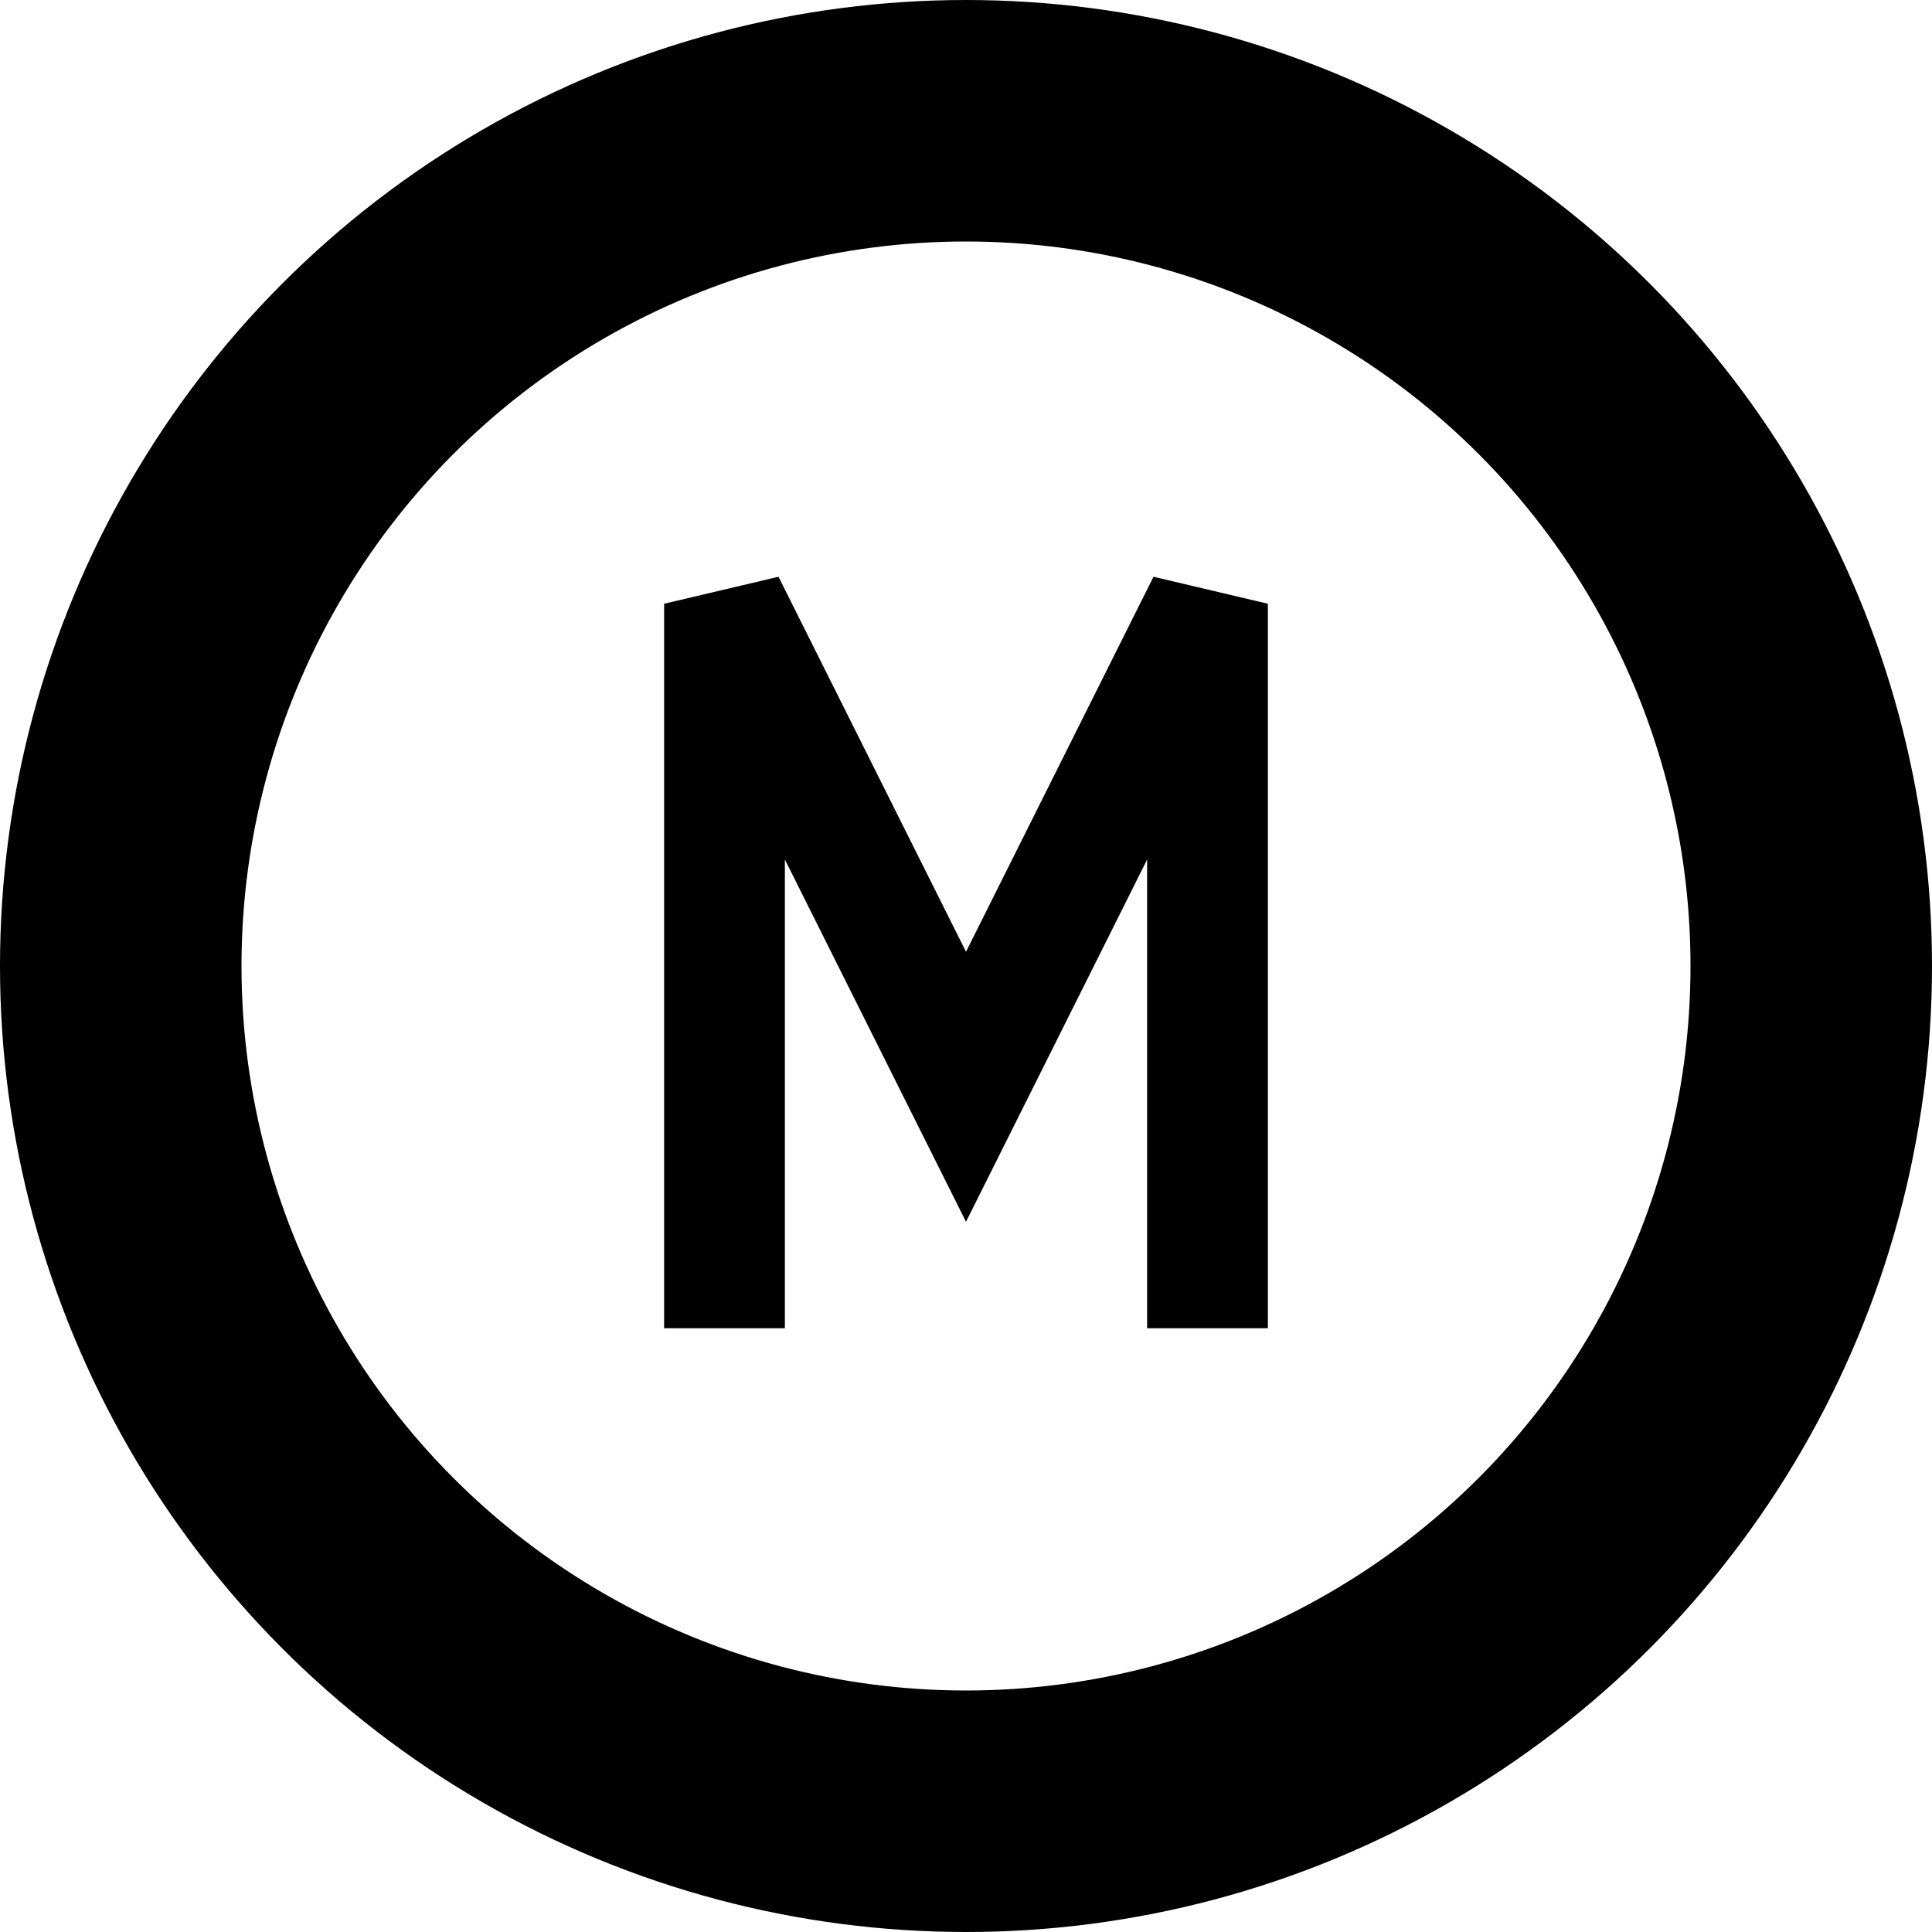
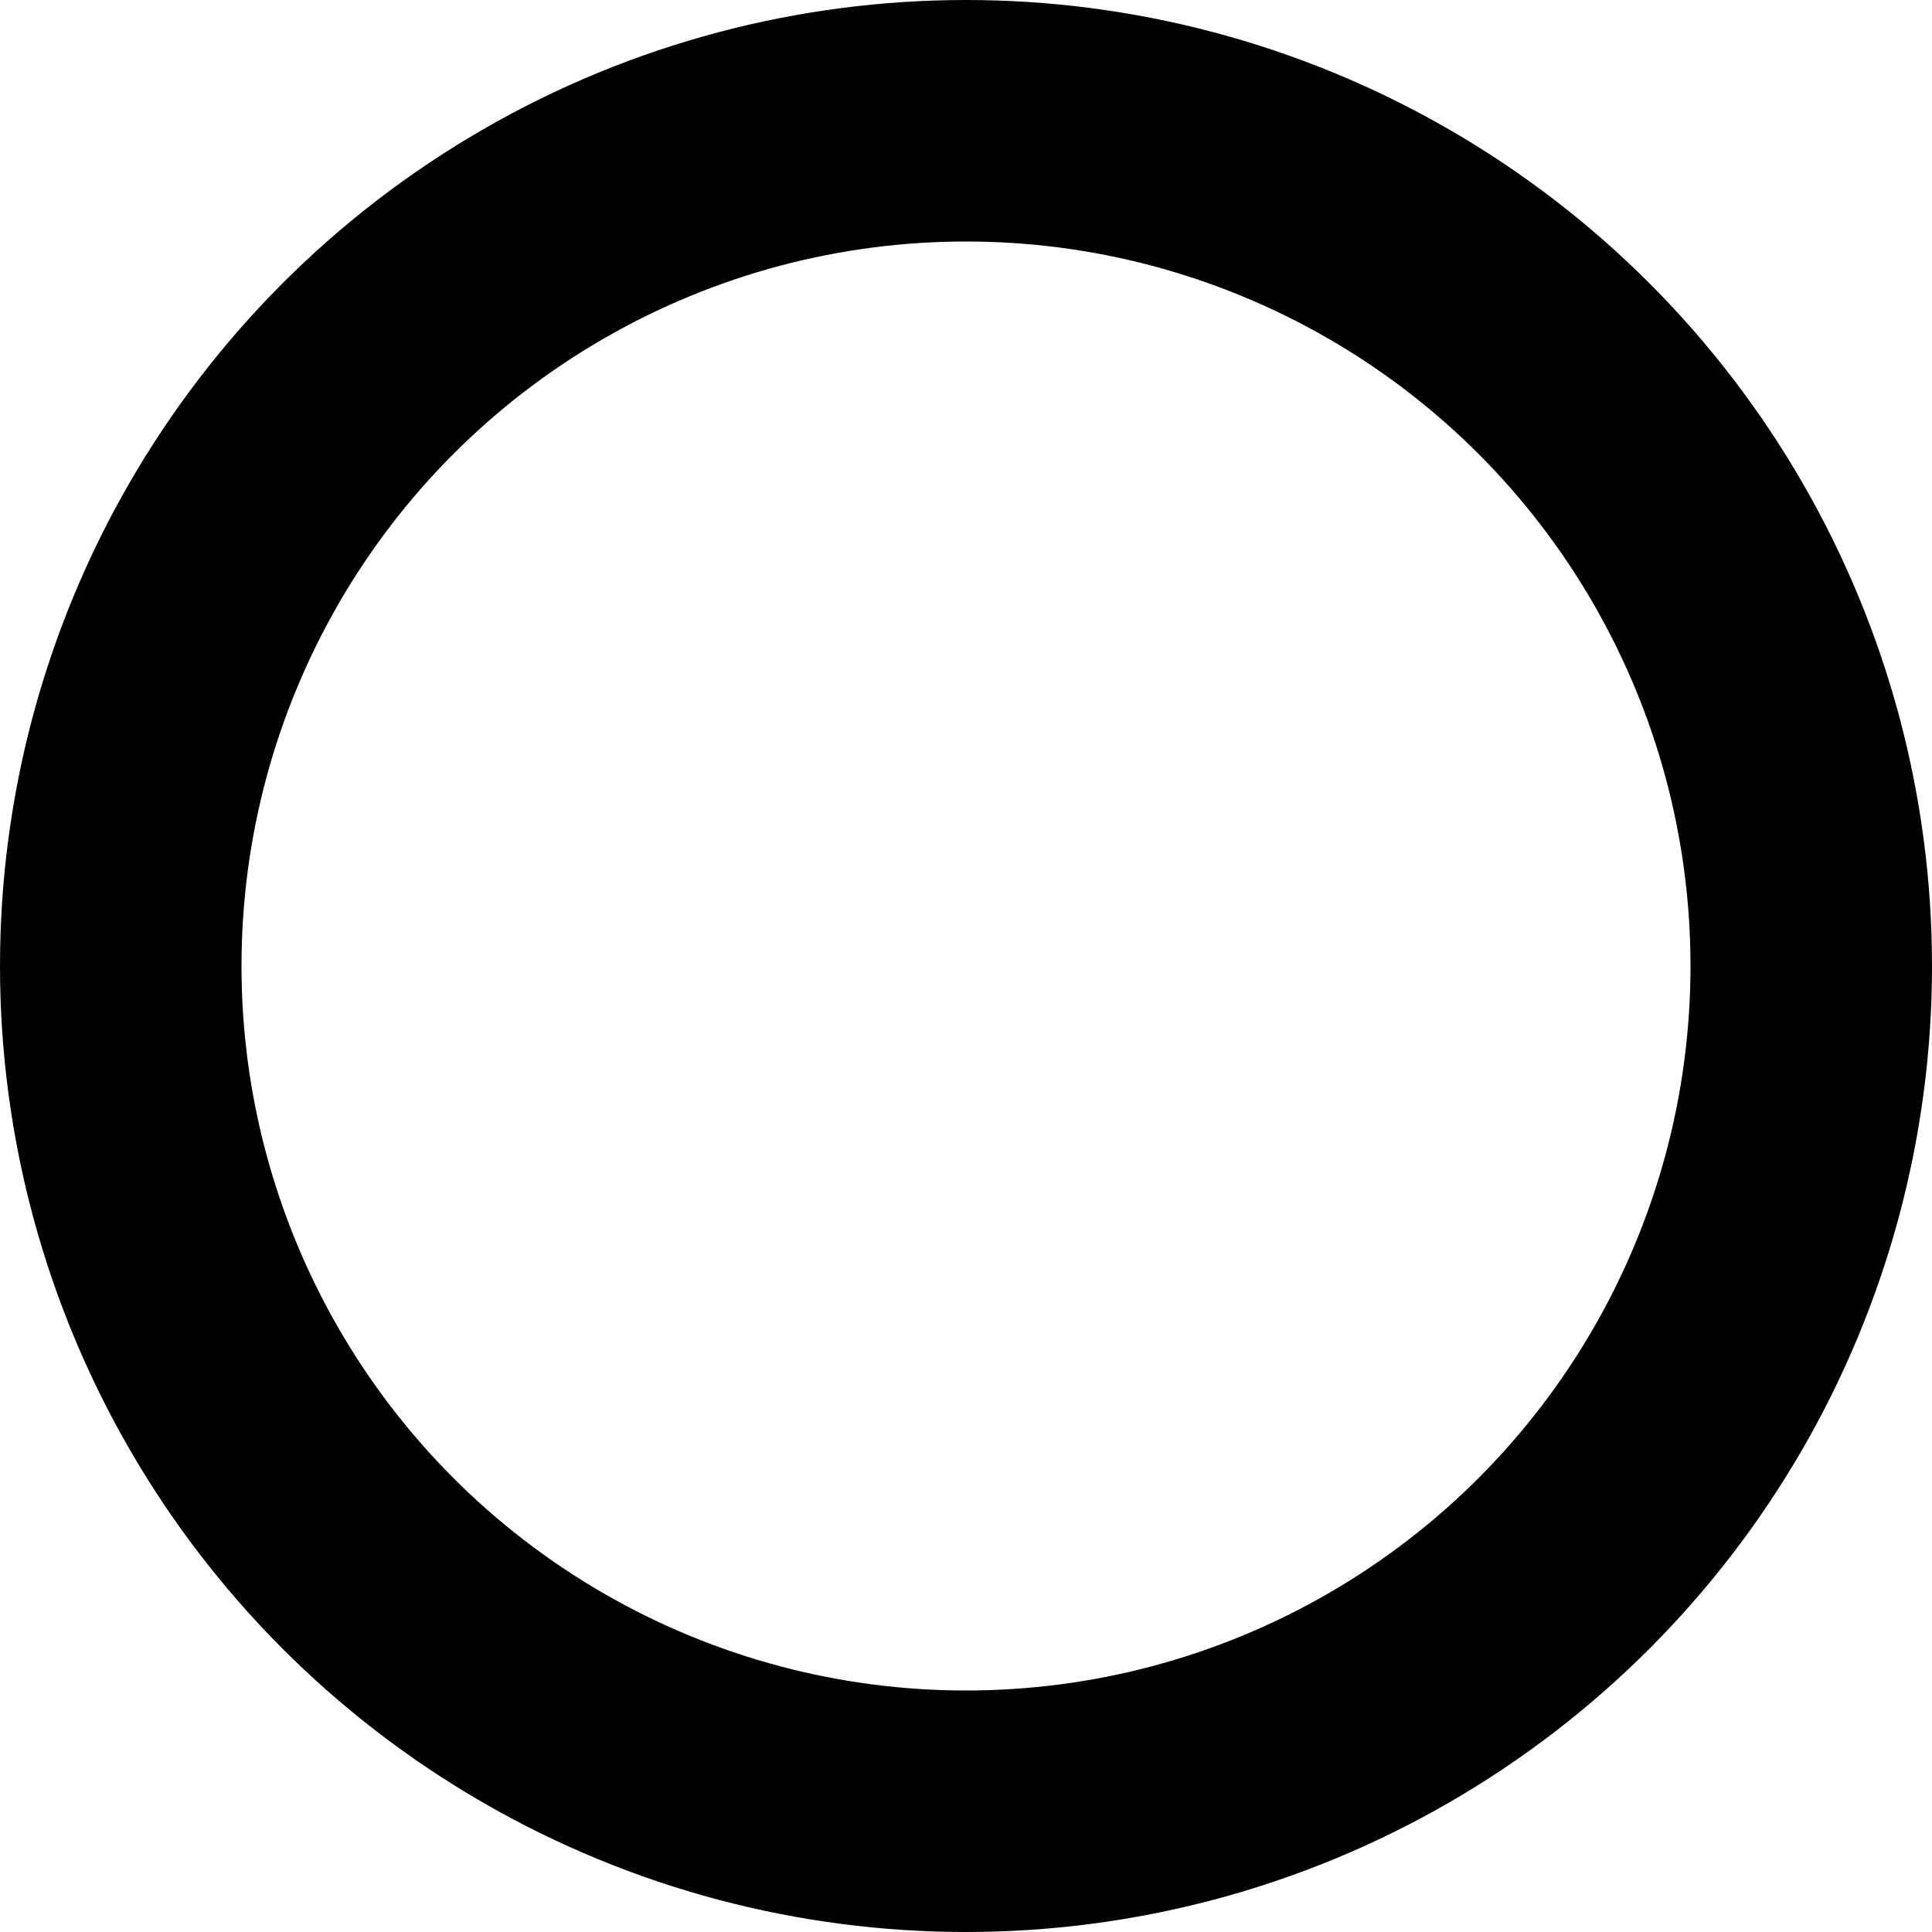
<svg xmlns="http://www.w3.org/2000/svg" viewBox="0 0 32 32">
  <circle cx="16" cy="16" r="14" fill="none" stroke="#000000" stroke-width="4" />
-   <path d="M 12 22 L 12 10 L 16 18 L 20 10 L 20 22" stroke="#000000" stroke-width="2" fill="none" />
</svg>